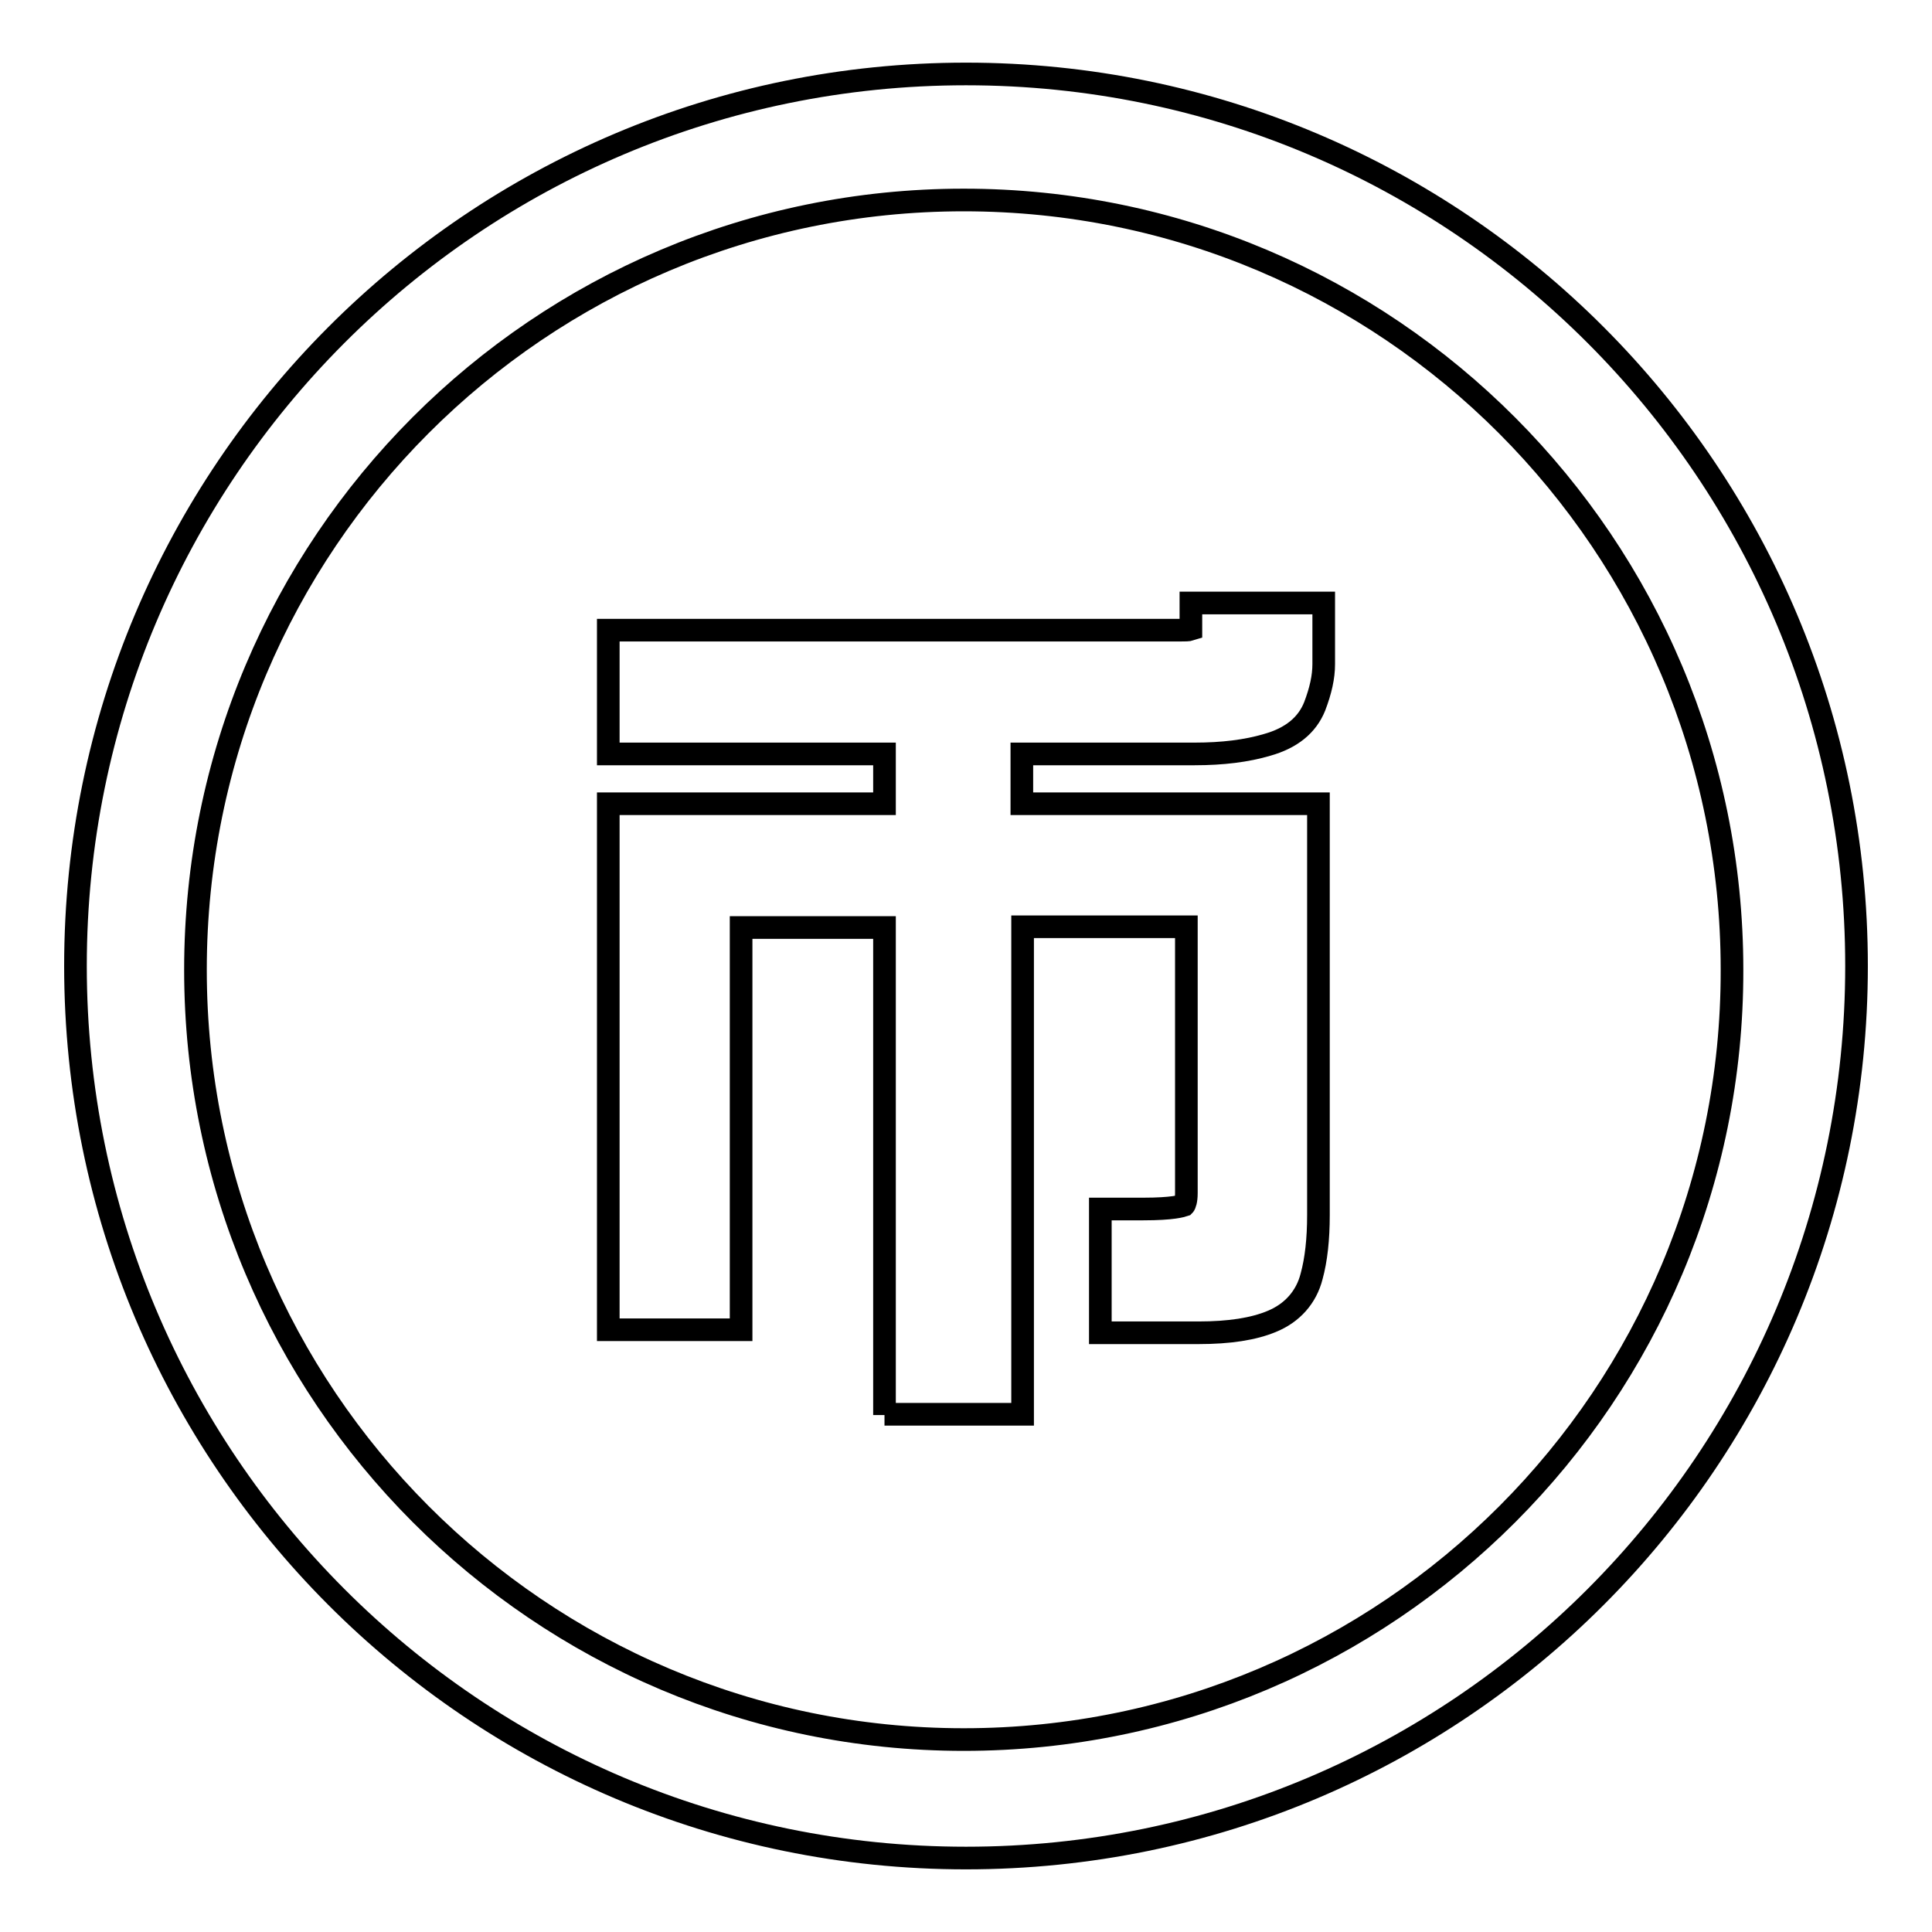
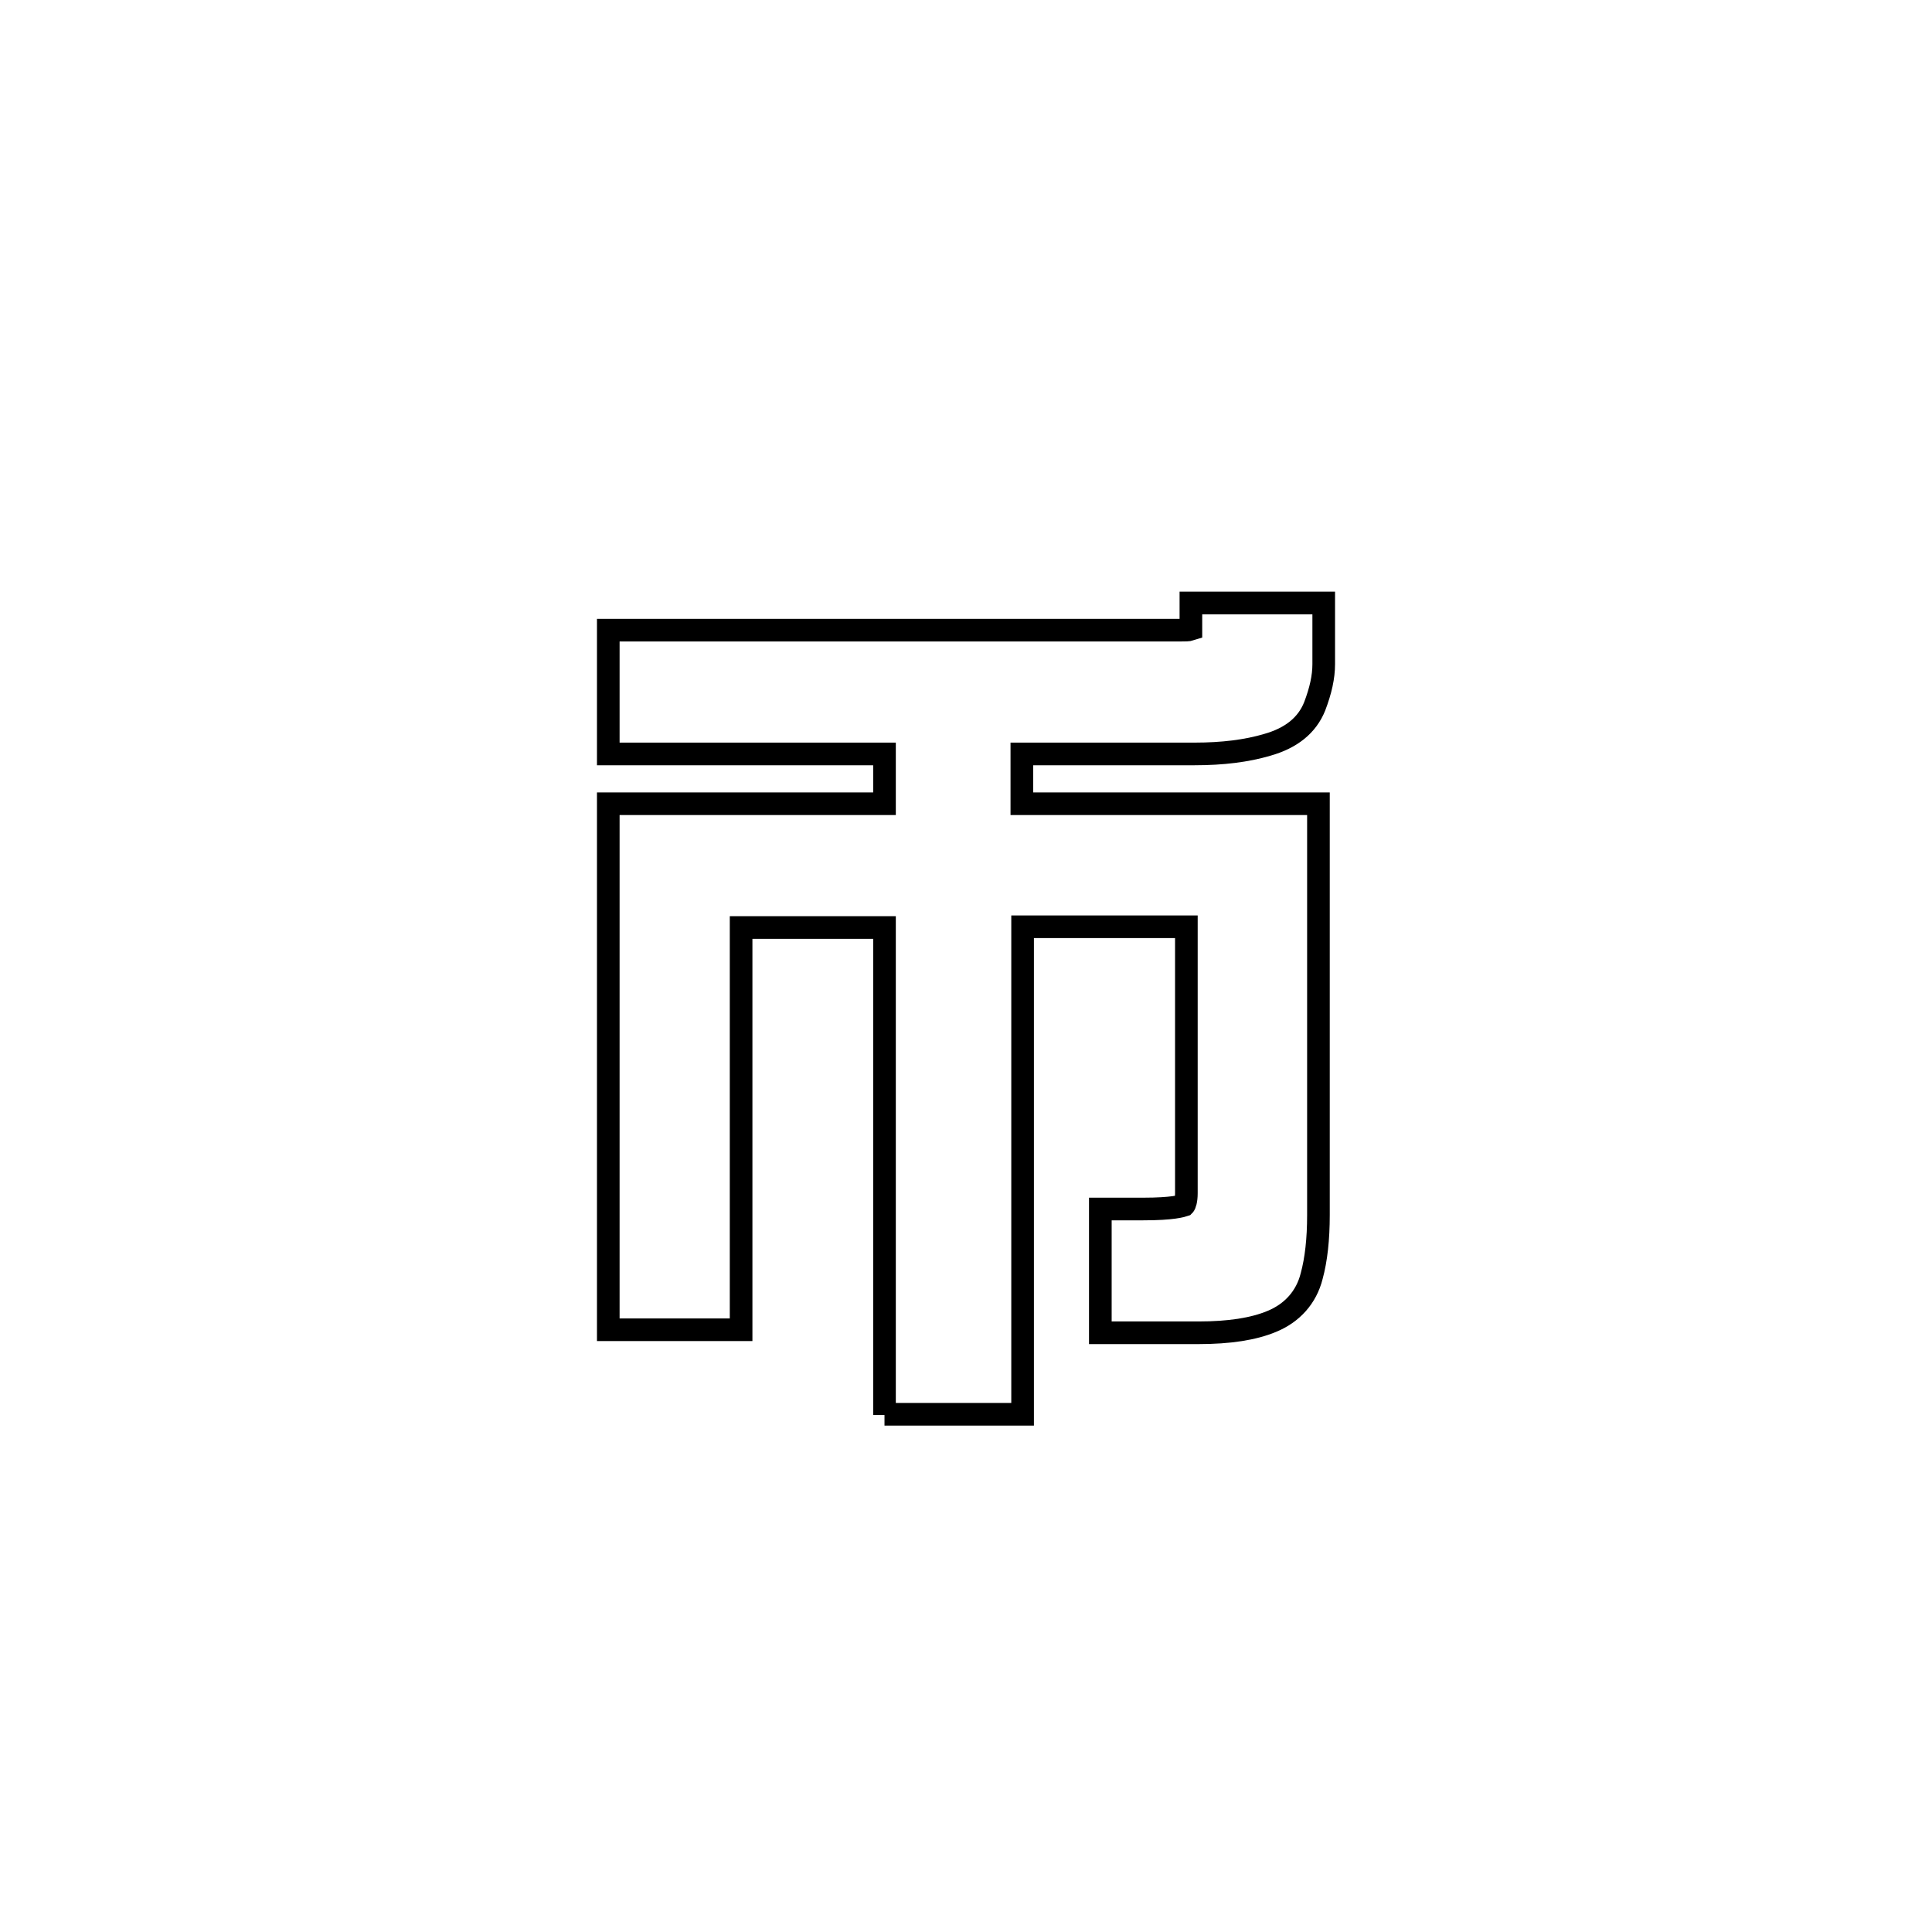
<svg xmlns="http://www.w3.org/2000/svg" version="1.1" x="0px" y="0px" viewBox="0 0 256 256" enable-background="new 0 0 256 256" xml:space="preserve">
  <g>
    <g>
-       <path stroke-width="3" fill-opacity="0" stroke="#000000" d="M117.2,187.5v-64.6h-19v53.3H80.6v-69.7h36.6v-6.6H80.6V83.5h75.7c0.7,0,1.2,0,1.5-0.1v-3.5h17.6V88c0,1.7-0.4,3.5-1.2,5.6c-1,2.5-3.1,4.2-6.3,5.1c-2.7,0.8-5.9,1.2-9.6,1.2h-22.9v6.6h39.3V161c0,3.2-0.3,5.9-0.9,8.1c-0.7,2.8-2.6,4.9-5.3,6c-2.4,1-5.6,1.5-9.7,1.5h-13v-16.4h5.7c3.9,0,5.1-0.4,5.4-0.5c0.1-0.1,0.3-0.6,0.3-1.6v-35.3h-21.7v64.6H117.2L117.2,187.5L117.2,187.5z" />
-       <path stroke-width="3" fill-opacity="0" stroke="#000000" d="M128,9.8C62.8,9.8,10,62.7,10,128c0,65.3,52.8,118.2,118,118.2c65.2,0,118-52.9,118-118.2C246,62.7,193.2,9.8,128,9.8L128,9.8z M127.7,230.5c-56.2,0-101.8-45.7-101.8-102c0-56.4,45.6-102,101.8-102c56.3,0,101.8,45.7,101.8,102C229.6,184.8,184,230.5,127.7,230.5L127.7,230.5z" />
+       <path stroke-width="3" fill-opacity="0" stroke="#000000" d="M117.2,187.5v-64.6h-19v53.3H80.6v-69.7h36.6v-6.6H80.6V83.5h75.7c0.7,0,1.2,0,1.5-0.1v-3.5h17.6V88c0,1.7-0.4,3.5-1.2,5.6c-1,2.5-3.1,4.2-6.3,5.1c-2.7,0.8-5.9,1.2-9.6,1.2h-22.9v6.6h39.3V161c0,3.2-0.3,5.9-0.9,8.1c-0.7,2.8-2.6,4.9-5.3,6c-2.4,1-5.6,1.5-9.7,1.5h-13v-16.4h5.7c3.9,0,5.1-0.4,5.4-0.5c0.1-0.1,0.3-0.6,0.3-1.6v-35.3h-21.7v64.6H117.2L117.2,187.5L117.2,187.5" />
    </g>
  </g>
</svg>